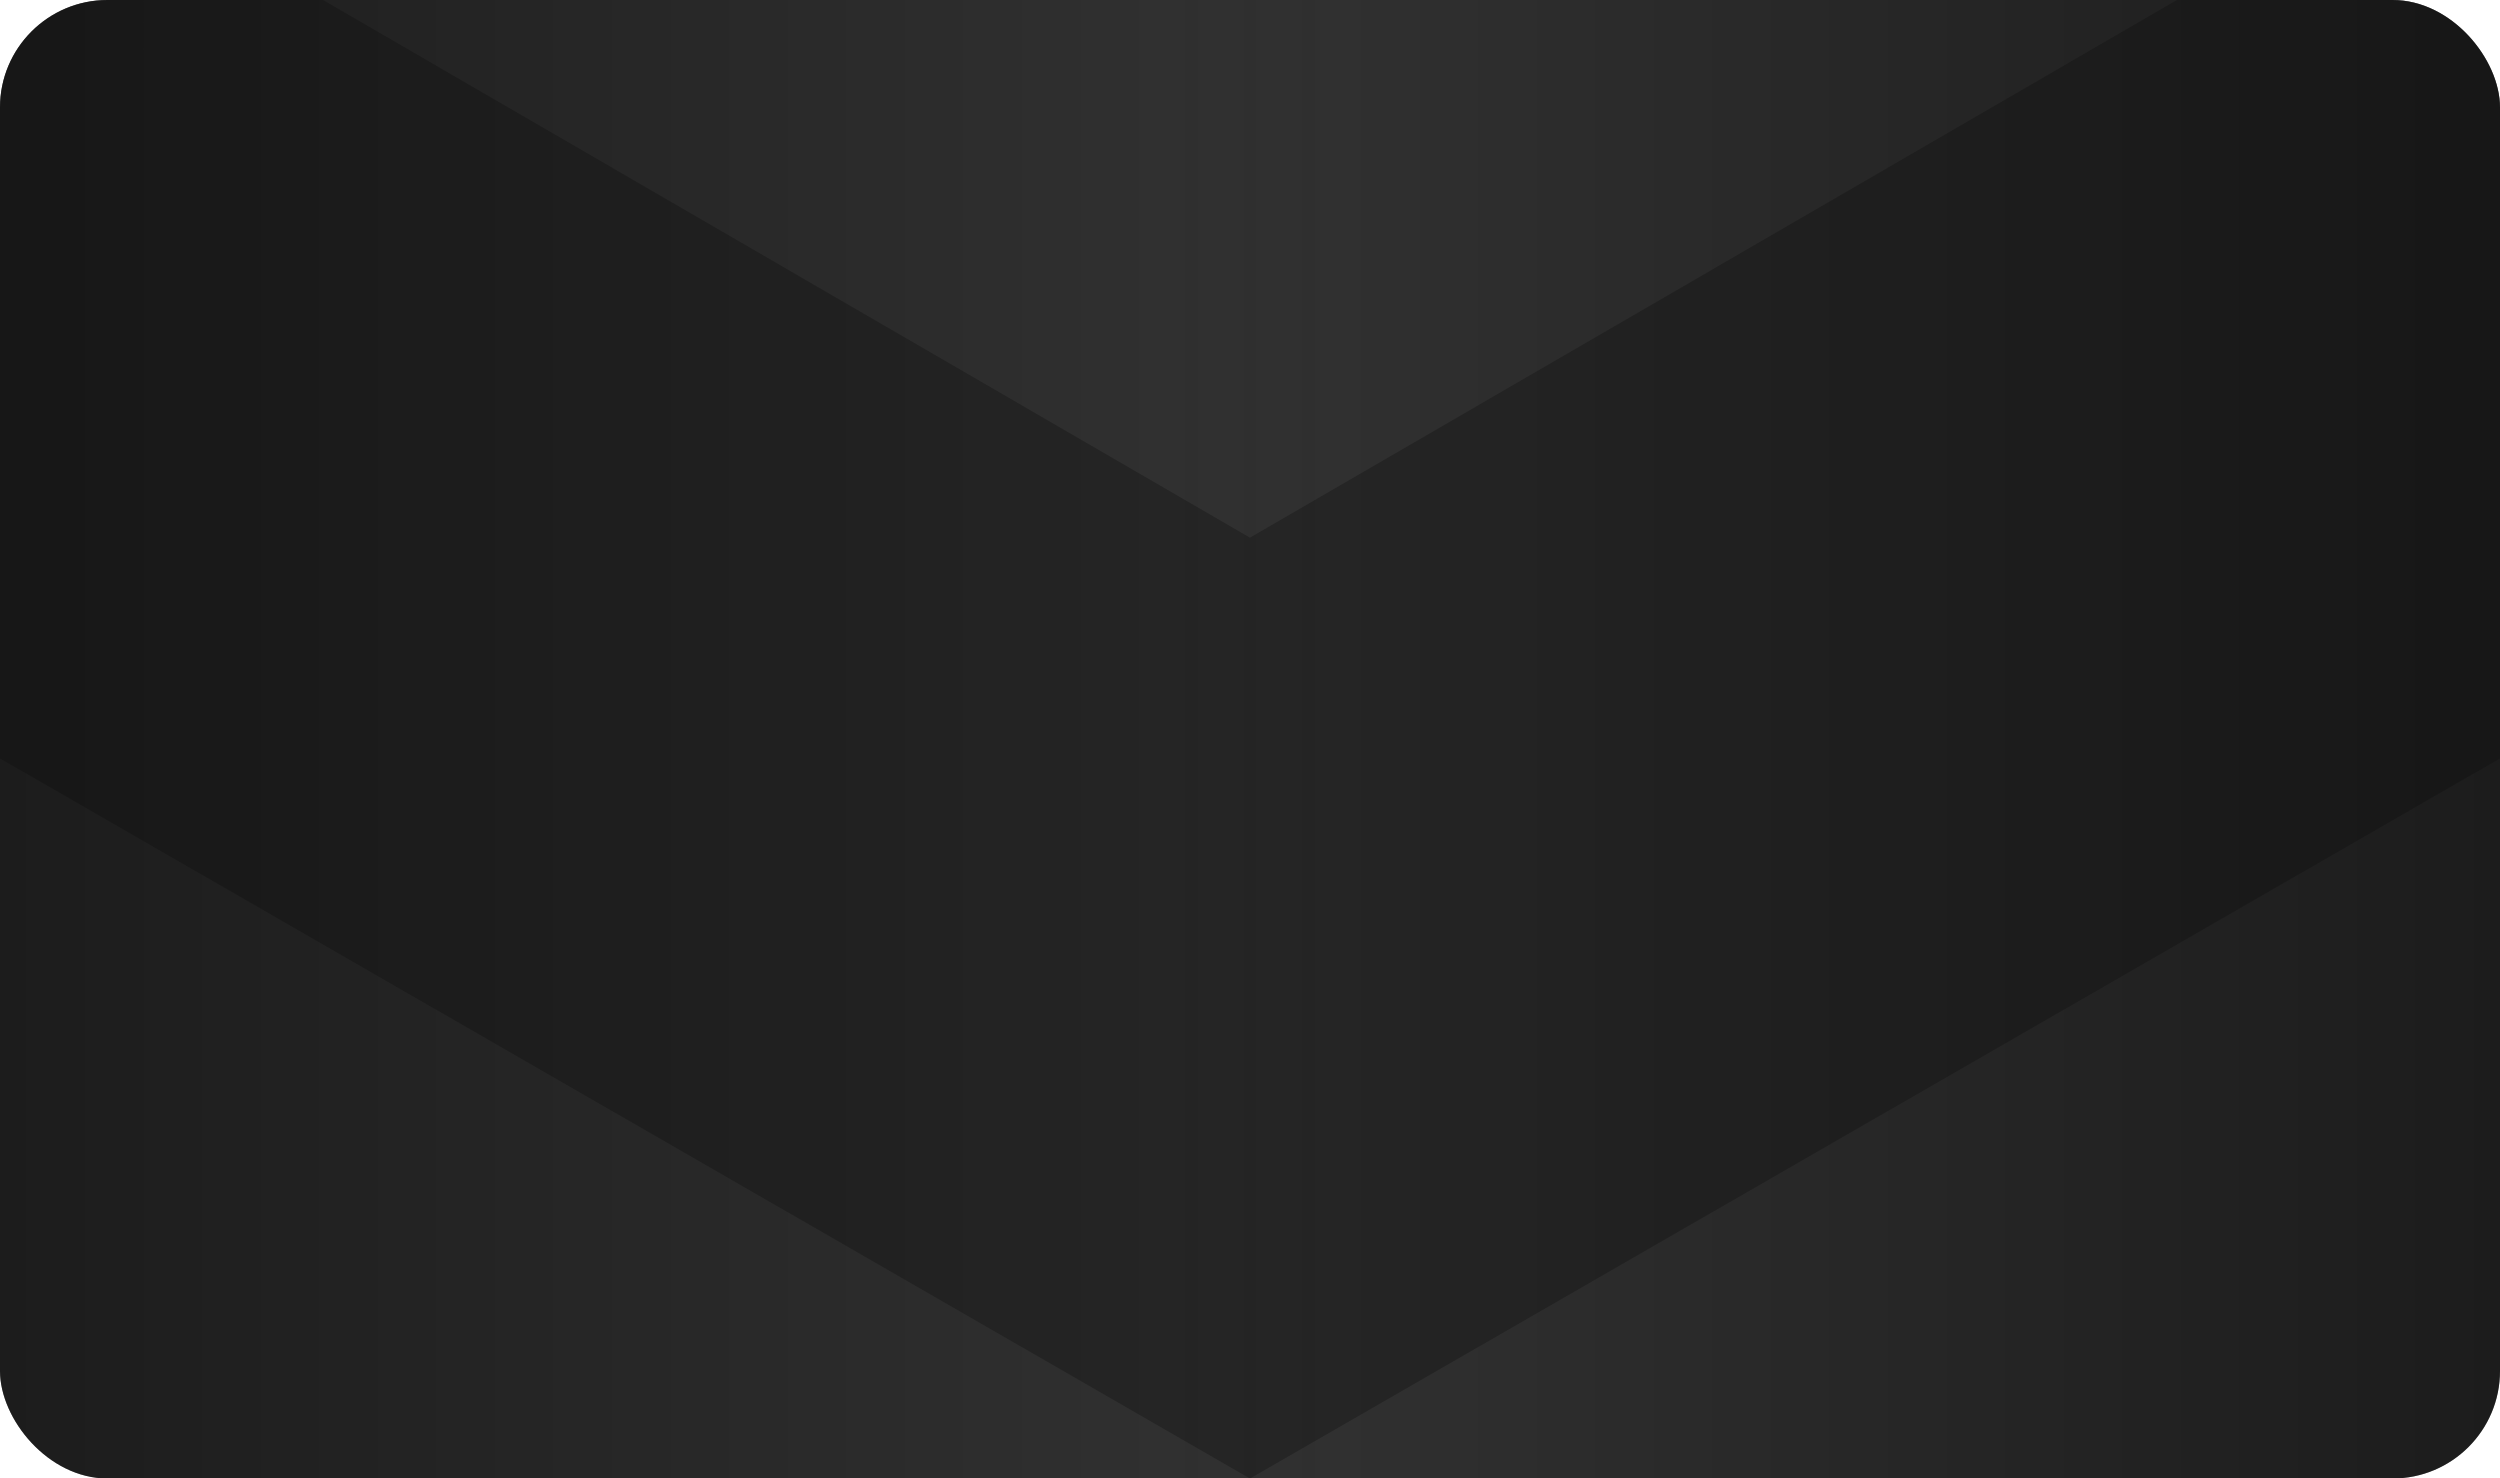
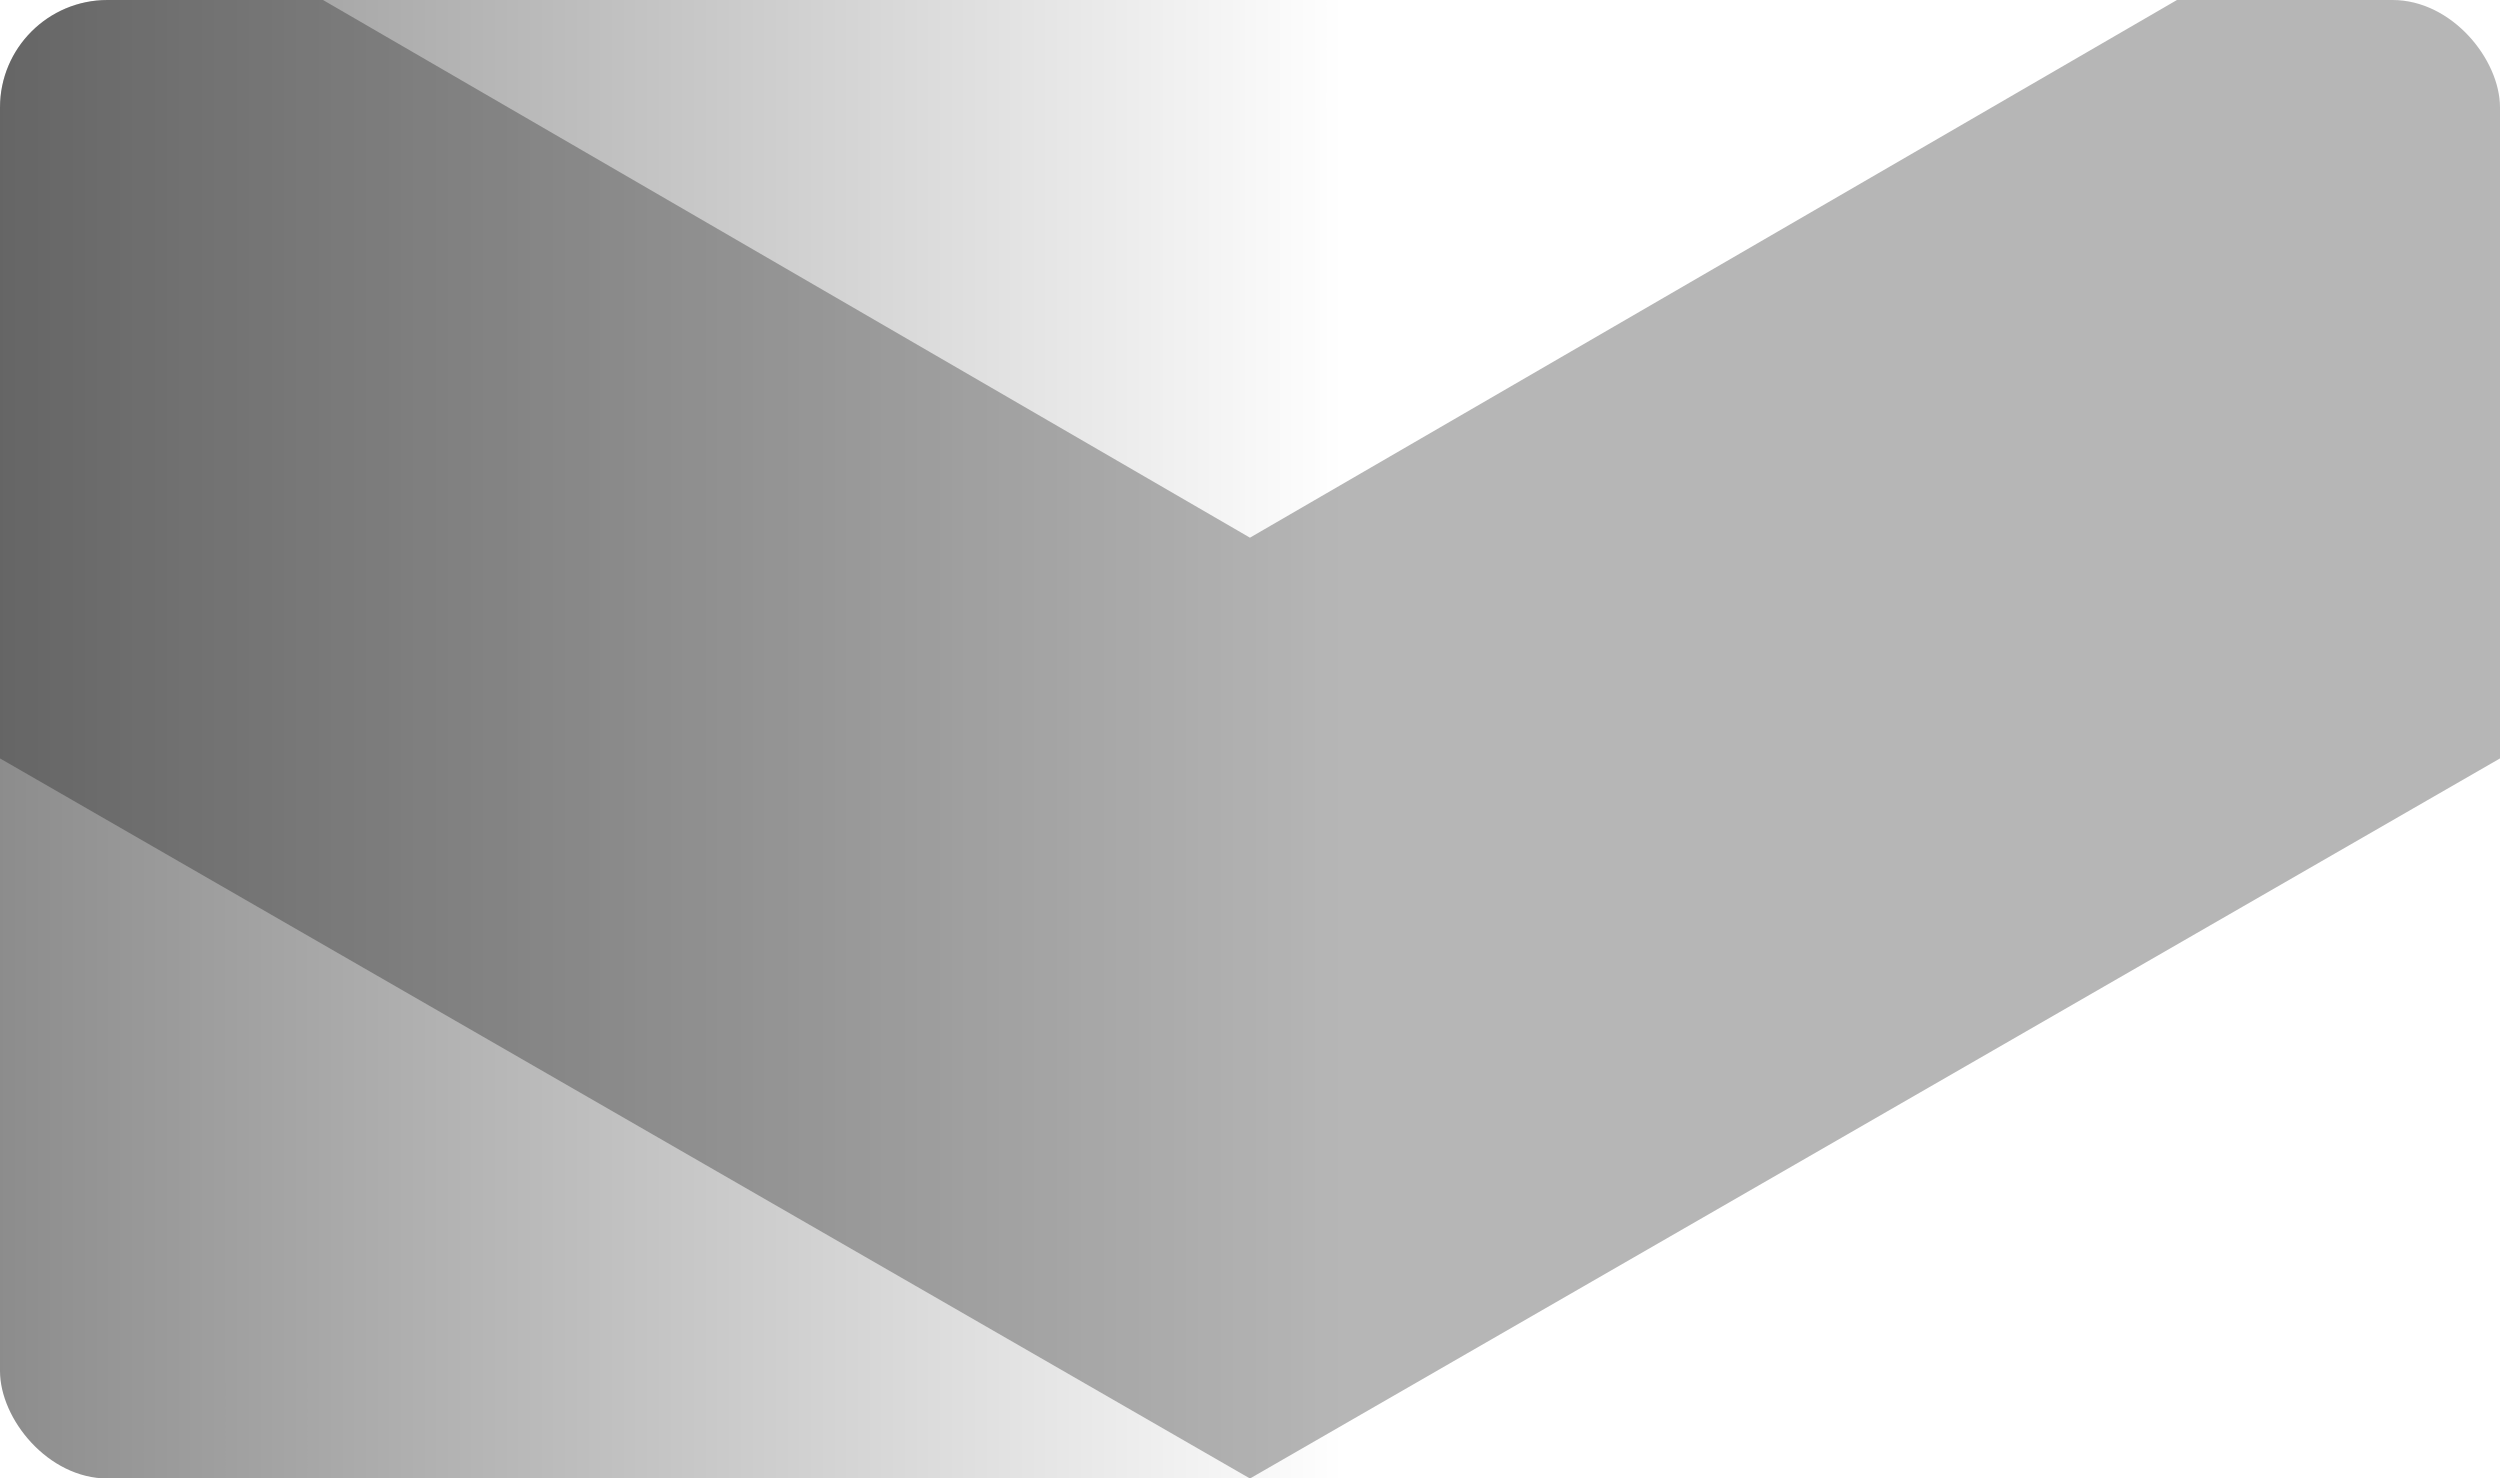
<svg xmlns="http://www.w3.org/2000/svg" width="186" height="110" viewBox="0 0 186 110" fill="none">
  <g clip-path="url(#clip0_2125_1645)">
-     <rect width="186" height="110" rx="8" fill="#333333" />
-     <rect x="86" width="100" height="110" fill="url(#paint0_linear_2125_1645)" fill-opacity="0.45" />
    <rect x="100" y="110" width="100" height="110" transform="rotate(-180 100 110)" fill="url(#paint1_linear_2125_1645)" fill-opacity="0.45" />
    <path opacity="0.3" d="M193 -146V-75.598L92.996 -18L-7 -75.598V-146L92.996 -88.402L193 -146ZM92.996 40.003L-7 -18V52.394L92.996 110L193 52.394V-18L92.996 40.003Z" fill="#0D0D0D" />
  </g>
  <defs>
    <linearGradient id="paint0_linear_2125_1645" x1="86" y1="55" x2="186" y2="55" gradientUnits="userSpaceOnUse">
      <stop stop-opacity="0" />
      <stop offset="1" />
    </linearGradient>
    <linearGradient id="paint1_linear_2125_1645" x1="100" y1="165" x2="200" y2="165" gradientUnits="userSpaceOnUse">
      <stop stop-opacity="0" />
      <stop offset="1" />
    </linearGradient>
    <clipPath id="clip0_2125_1645">
      <rect width="186" height="110" rx="8" fill="white" />
    </clipPath>
  </defs>
</svg>